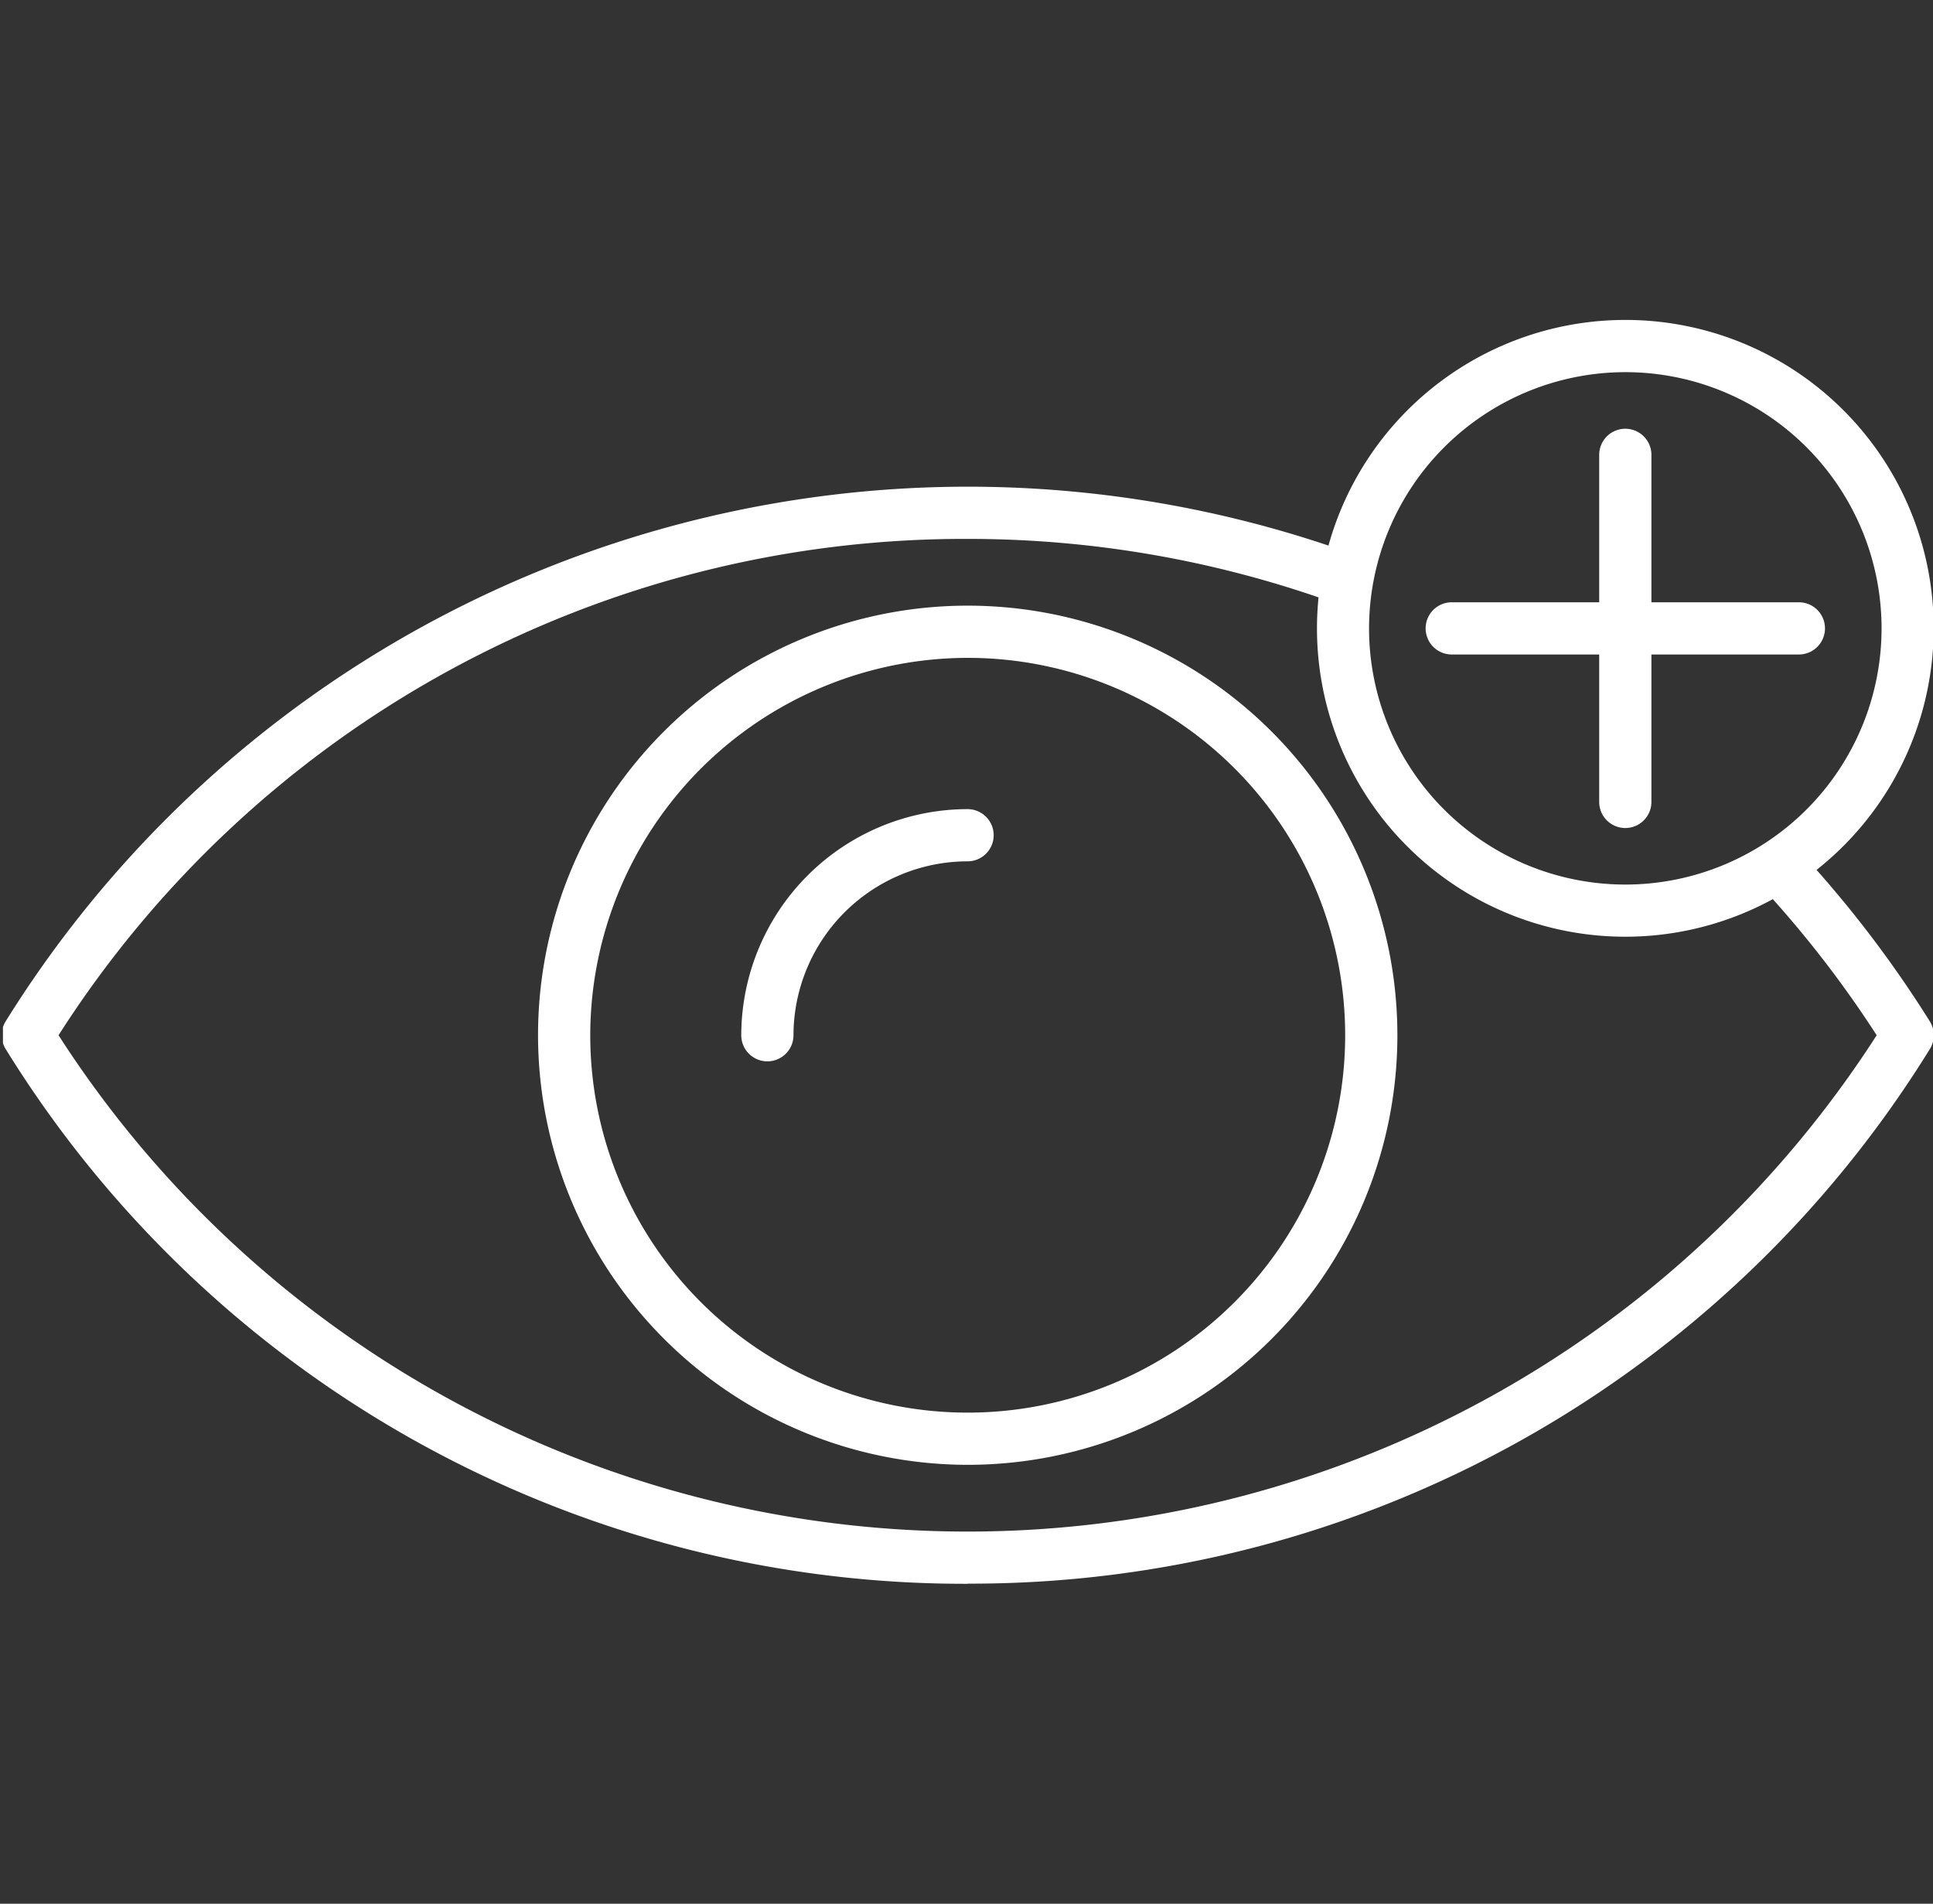
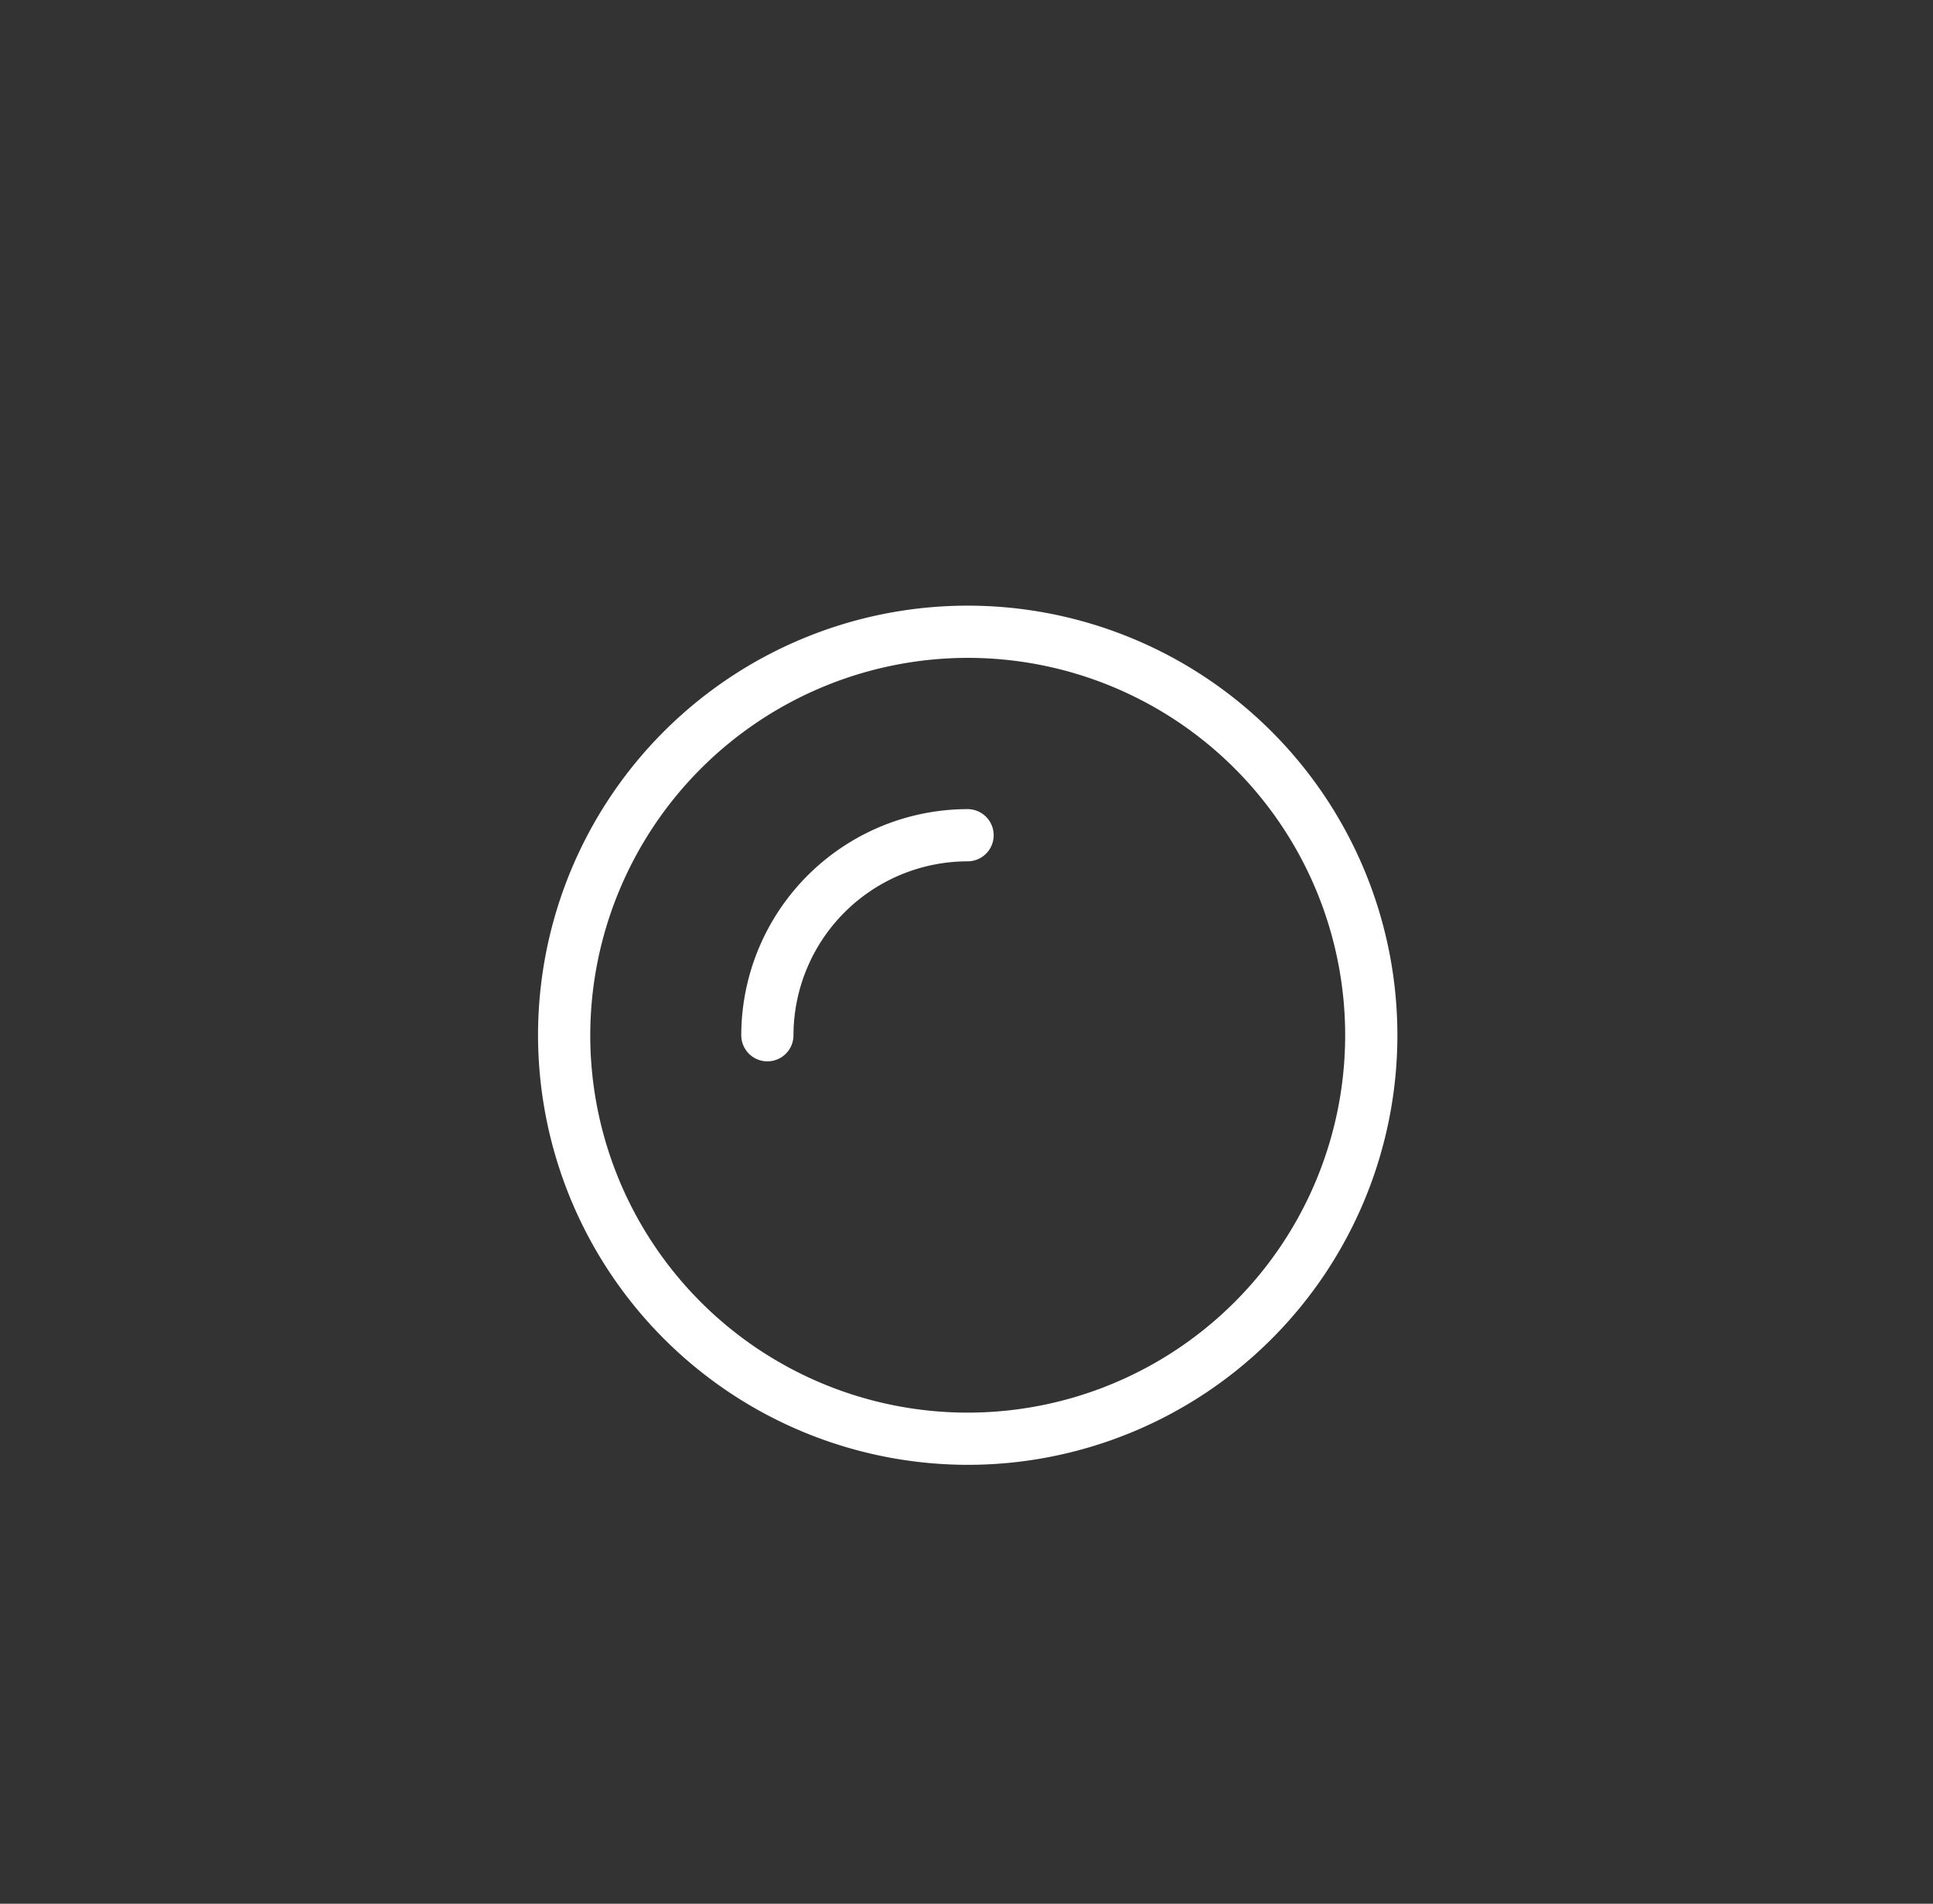
<svg xmlns="http://www.w3.org/2000/svg" width="67" height="66" viewBox="0 0 67 66">
  <rect x="0" y="0" width="67" height="66" fill="#333333" stroke="none" />
  <defs>
    <clipPath id="clip-path">
      <rect id="사각형_442" data-name="사각형 442" width="67" height="66" transform="translate(0 0.45)" fill="#fff" />
    </clipPath>
  </defs>
  <g id="그룹_366" data-name="그룹 366" transform="translate(0 -0.45)">
    <g id="그룹_363" data-name="그룹 363" transform="translate(0 0)">
      <g id="그룹_362" data-name="그룹 362" clip-path="url(#clip-path)">
        <path id="패스_705" data-name="패스 705" d="M78.036,74.947A13.083,13.083,0,1,1,64.953,88.03,13.1,13.1,0,0,1,78.036,74.947m0,27.976A14.893,14.893,0,1,0,63.143,88.03a14.91,14.91,0,0,0,14.893,14.893" transform="translate(-44.494 -51.69)" fill="#fff" />
-         <path id="패스_706" data-name="패스 706" d="M33.44,47.007A37.313,37.313,0,0,1,45.6,49.034c-.035.354-.054.712-.054,1.074a10.687,10.687,0,0,0,15.8,9.388,37.8,37.8,0,0,1,3.6,4.718,37.454,37.454,0,0,1-63.019,0A37.251,37.251,0,0,1,33.44,47.007m22.793-5.781a8.882,8.882,0,1,1-8.882,8.882,8.892,8.892,0,0,1,8.882-8.882m-22.793,42A39.062,39.062,0,0,0,66.789,64.692a.906.906,0,0,0,0-.957,39.586,39.586,0,0,0-3.927-5.253A10.684,10.684,0,1,0,45.944,47.238,39.277,39.277,0,0,0,.092,63.735a.909.909,0,0,0-.092.2v.553a.9.9,0,0,0,.092.2A39.062,39.062,0,0,0,33.44,83.231" transform="translate(0.102 -27.874)" fill="#fff" />
      </g>
    </g>
    <g id="그룹_365" data-name="그룹 365" transform="translate(0 0)">
      <g id="그룹_364" data-name="그룹 364" clip-path="url(#clip-path)">
-         <path id="패스_707" data-name="패스 707" d="M173.9,60.084v5.111a.9.9,0,1,0,1.81,0V60.084h5.111a.9.9,0,0,0,0-1.81H175.71V53.163a.9.9,0,1,0-1.81,0v5.111h-5.111a.9.9,0,0,0,0,1.81Z" transform="translate(-118.47 -36.944)" fill="#fff" />
        <path id="패스_708" data-name="패스 708" d="M88.047,105.884a.905.905,0,0,0,.9-.9,6.041,6.041,0,0,1,6.034-6.034.9.9,0,0,0,0-1.81,7.853,7.853,0,0,0-7.844,7.844.905.905,0,0,0,.9.9" transform="translate(-61.444 -68.639)" fill="#fff" />
      </g>
    </g>
  </g>
</svg>